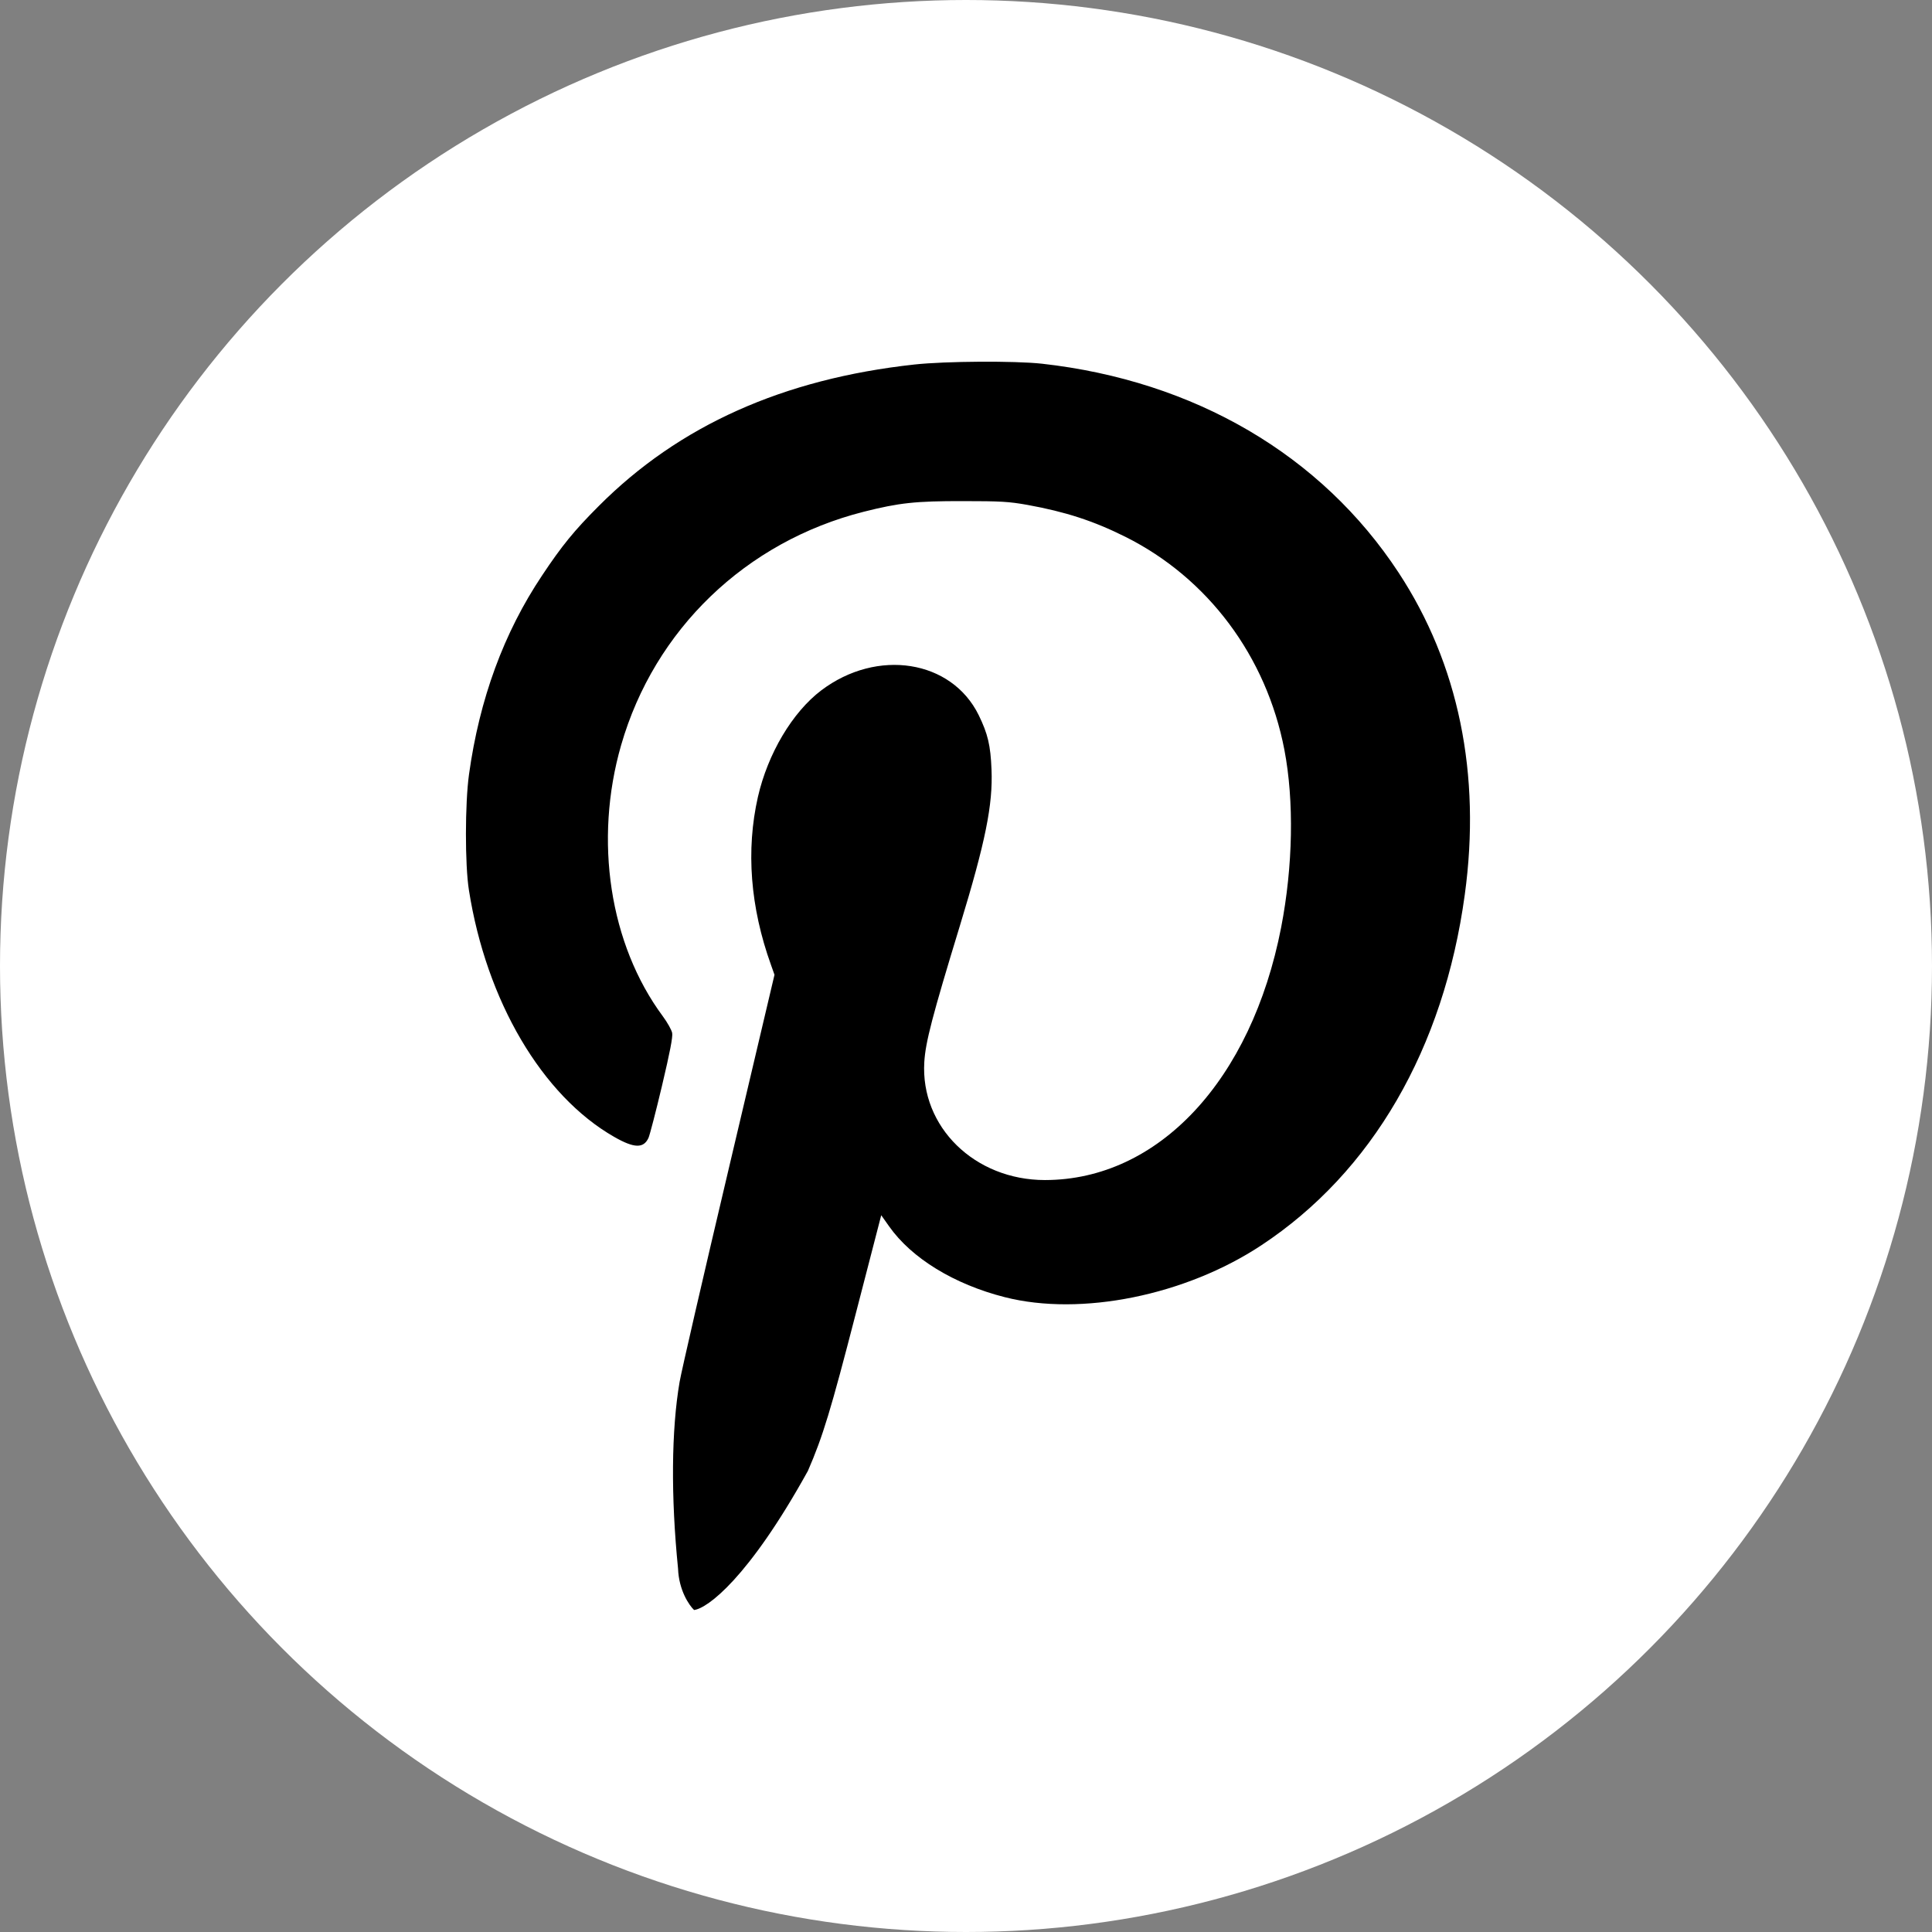
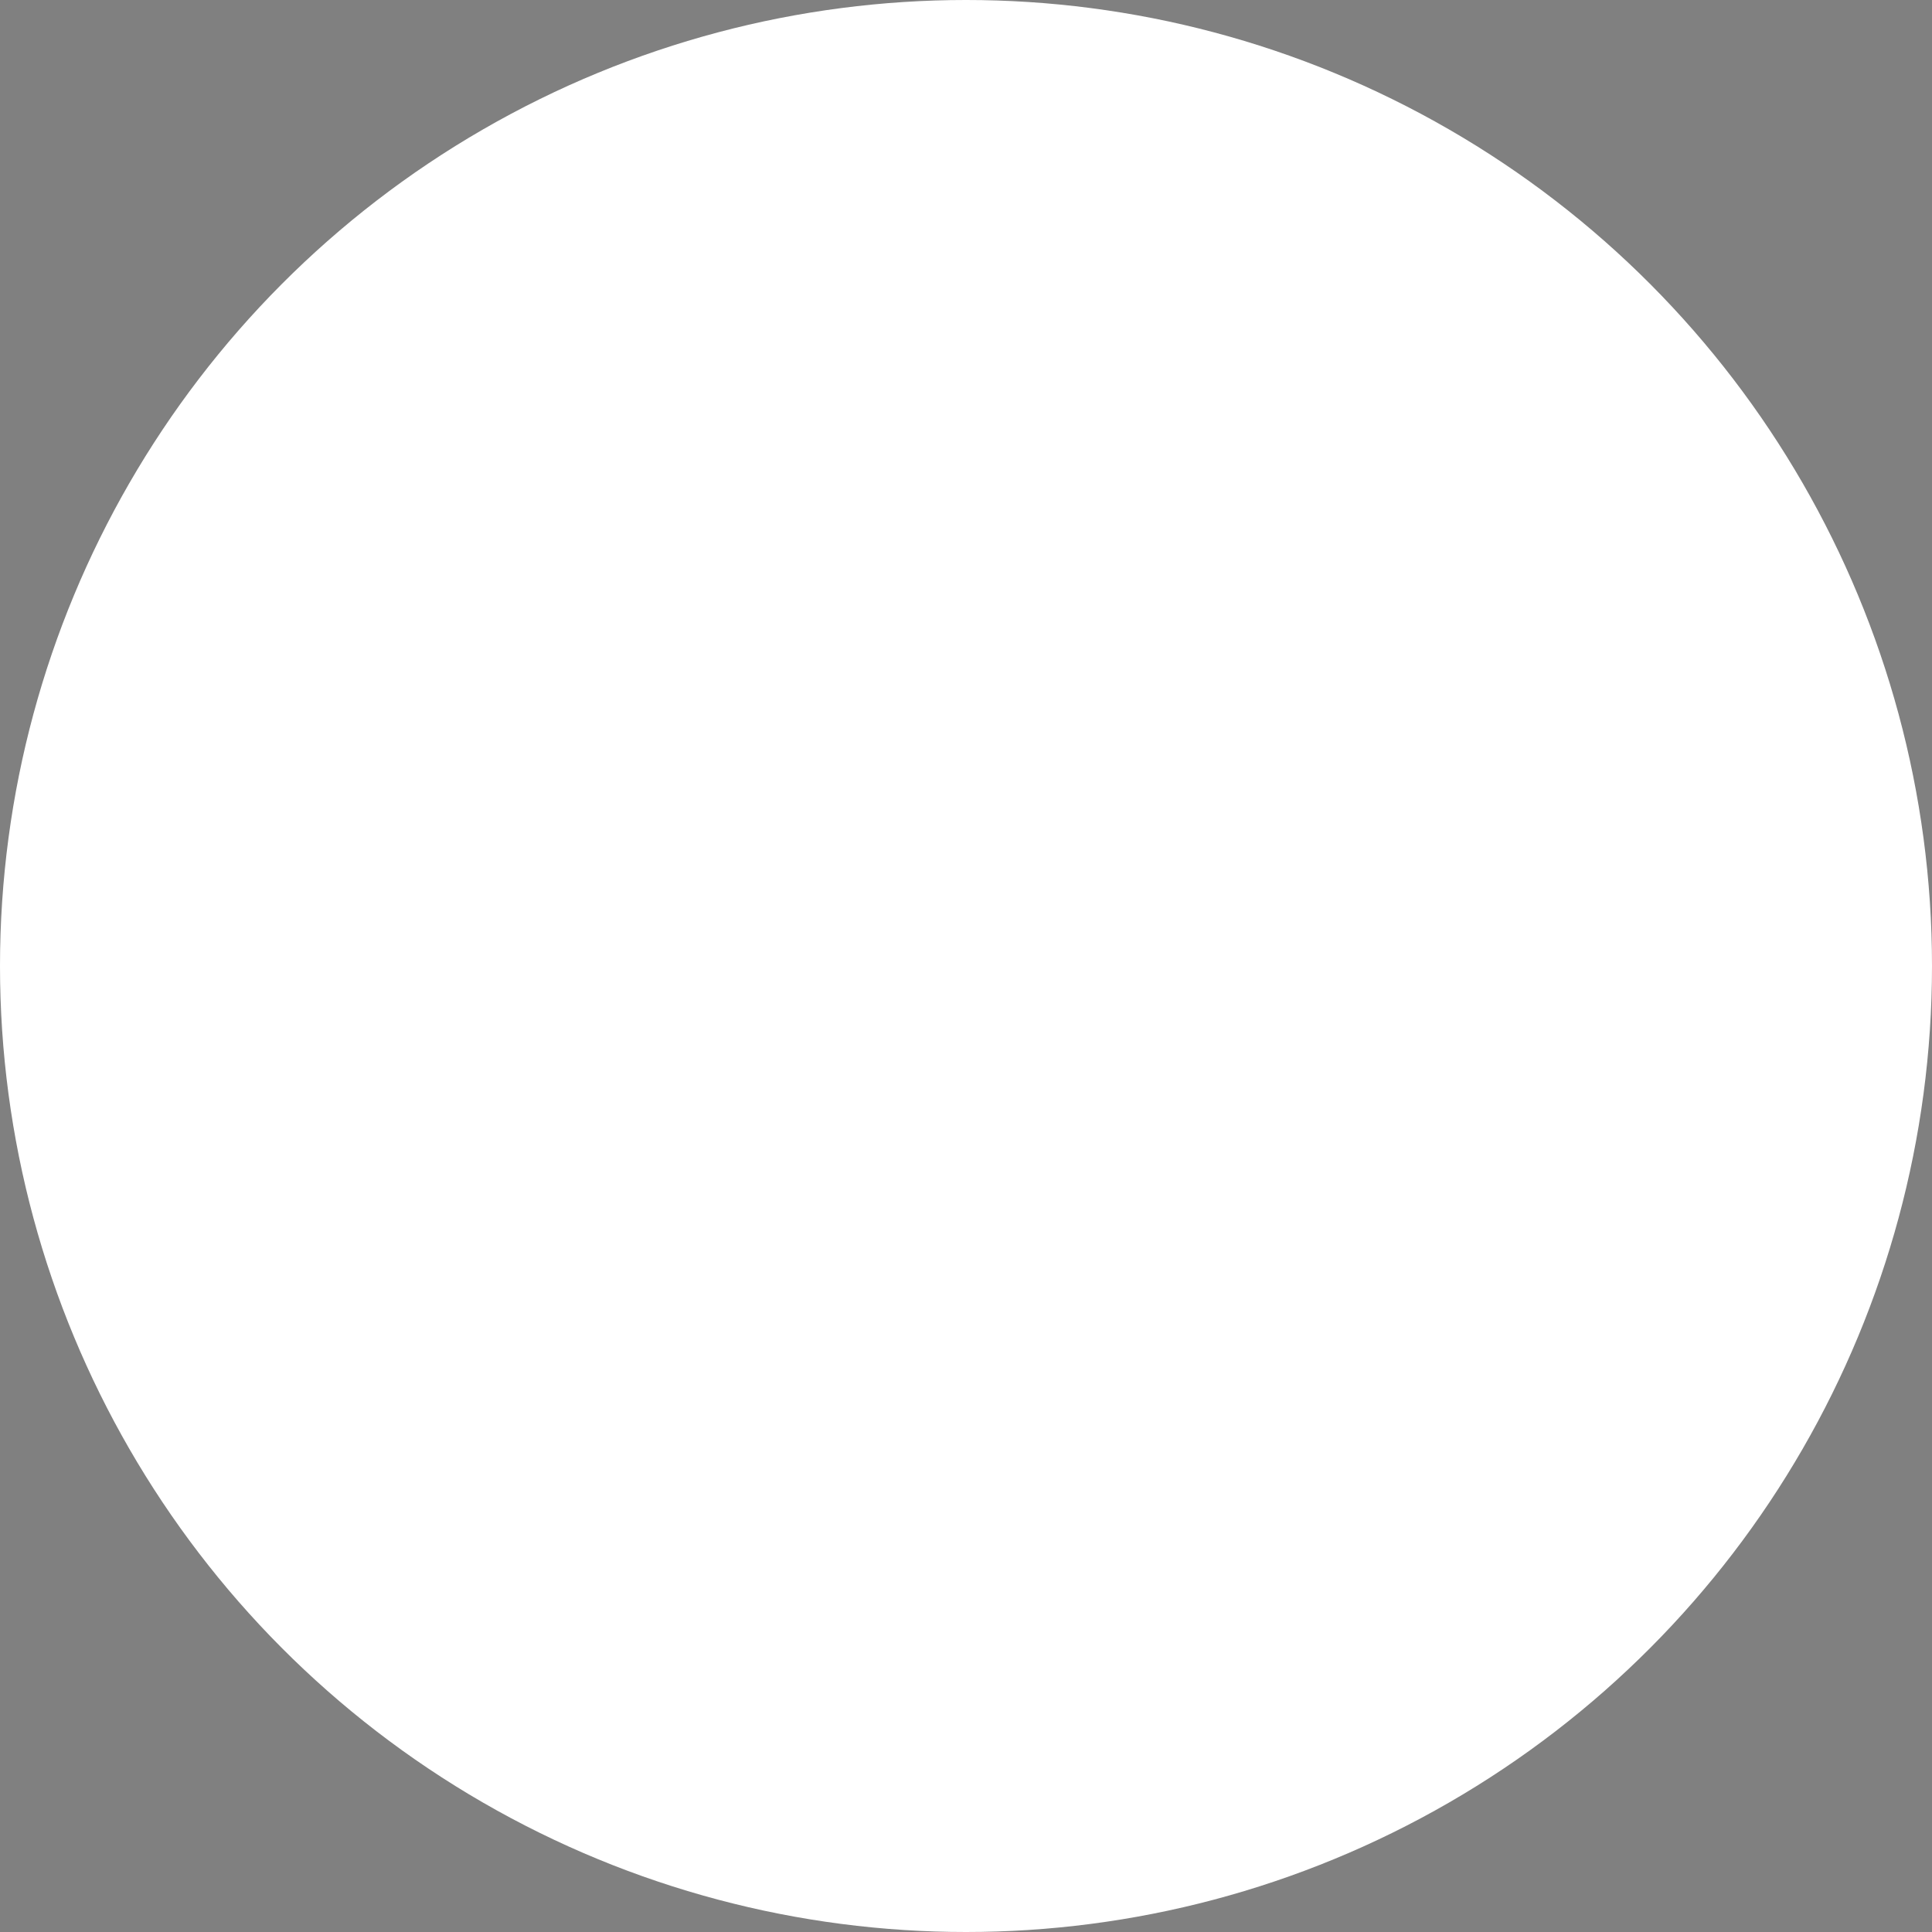
<svg xmlns="http://www.w3.org/2000/svg" width="24" height="24" viewBox="0 0 24 24" fill="none">
  <rect x="0" y="0" width="24" height="24" fill="#808080" stroke="none" />
  <circle cx="12" cy="12" r="12" fill="white" />
-   <path d="M8.423 19.486C8.333 18.589 8.34 17.764 8.442 17.168C8.463 17.043 8.737 15.853 9.051 14.525L9.621 12.109L9.577 11.985C9.32 11.27 9.265 10.561 9.415 9.9C9.538 9.362 9.843 8.848 10.202 8.576C10.897 8.051 11.821 8.197 12.158 8.884C12.271 9.116 12.305 9.258 12.317 9.559C12.335 9.998 12.242 10.457 11.924 11.5C11.58 12.627 11.497 12.946 11.482 13.193C11.433 13.999 12.108 14.659 12.981 14.659C14.389 14.658 15.545 13.422 15.915 11.52C16.062 10.759 16.077 9.95 15.955 9.314C15.732 8.154 15.006 7.182 13.981 6.669C13.582 6.47 13.237 6.358 12.763 6.272C12.532 6.231 12.432 6.225 11.962 6.225C11.372 6.224 11.17 6.246 10.73 6.357C9.265 6.728 8.13 7.819 7.716 9.256C7.375 10.44 7.573 11.731 8.232 12.622C8.29 12.7 8.343 12.795 8.35 12.832C8.359 12.882 8.322 13.072 8.224 13.486C8.148 13.807 8.072 14.099 8.056 14.135C7.995 14.268 7.878 14.265 7.63 14.123C6.734 13.611 6.041 12.434 5.825 11.057C5.775 10.742 5.776 9.982 5.826 9.621C5.956 8.683 6.258 7.861 6.733 7.15C6.981 6.777 7.134 6.59 7.439 6.285C8.435 5.286 9.73 4.706 11.36 4.528C11.747 4.486 12.605 4.481 12.943 4.518C14.839 4.73 16.414 5.652 17.373 7.112C18.119 8.247 18.401 9.619 18.196 11.114C17.935 13.027 17.044 14.562 15.668 15.47C14.727 16.092 13.429 16.355 12.482 16.114C11.852 15.954 11.323 15.63 11.044 15.233L10.947 15.096L10.631 16.317C10.32 17.522 10.222 17.844 10.036 18.272C9.297 19.608 8.786 19.981 8.622 20C8.56 19.941 8.433 19.755 8.423 19.486Z" fill="black" />
</svg>